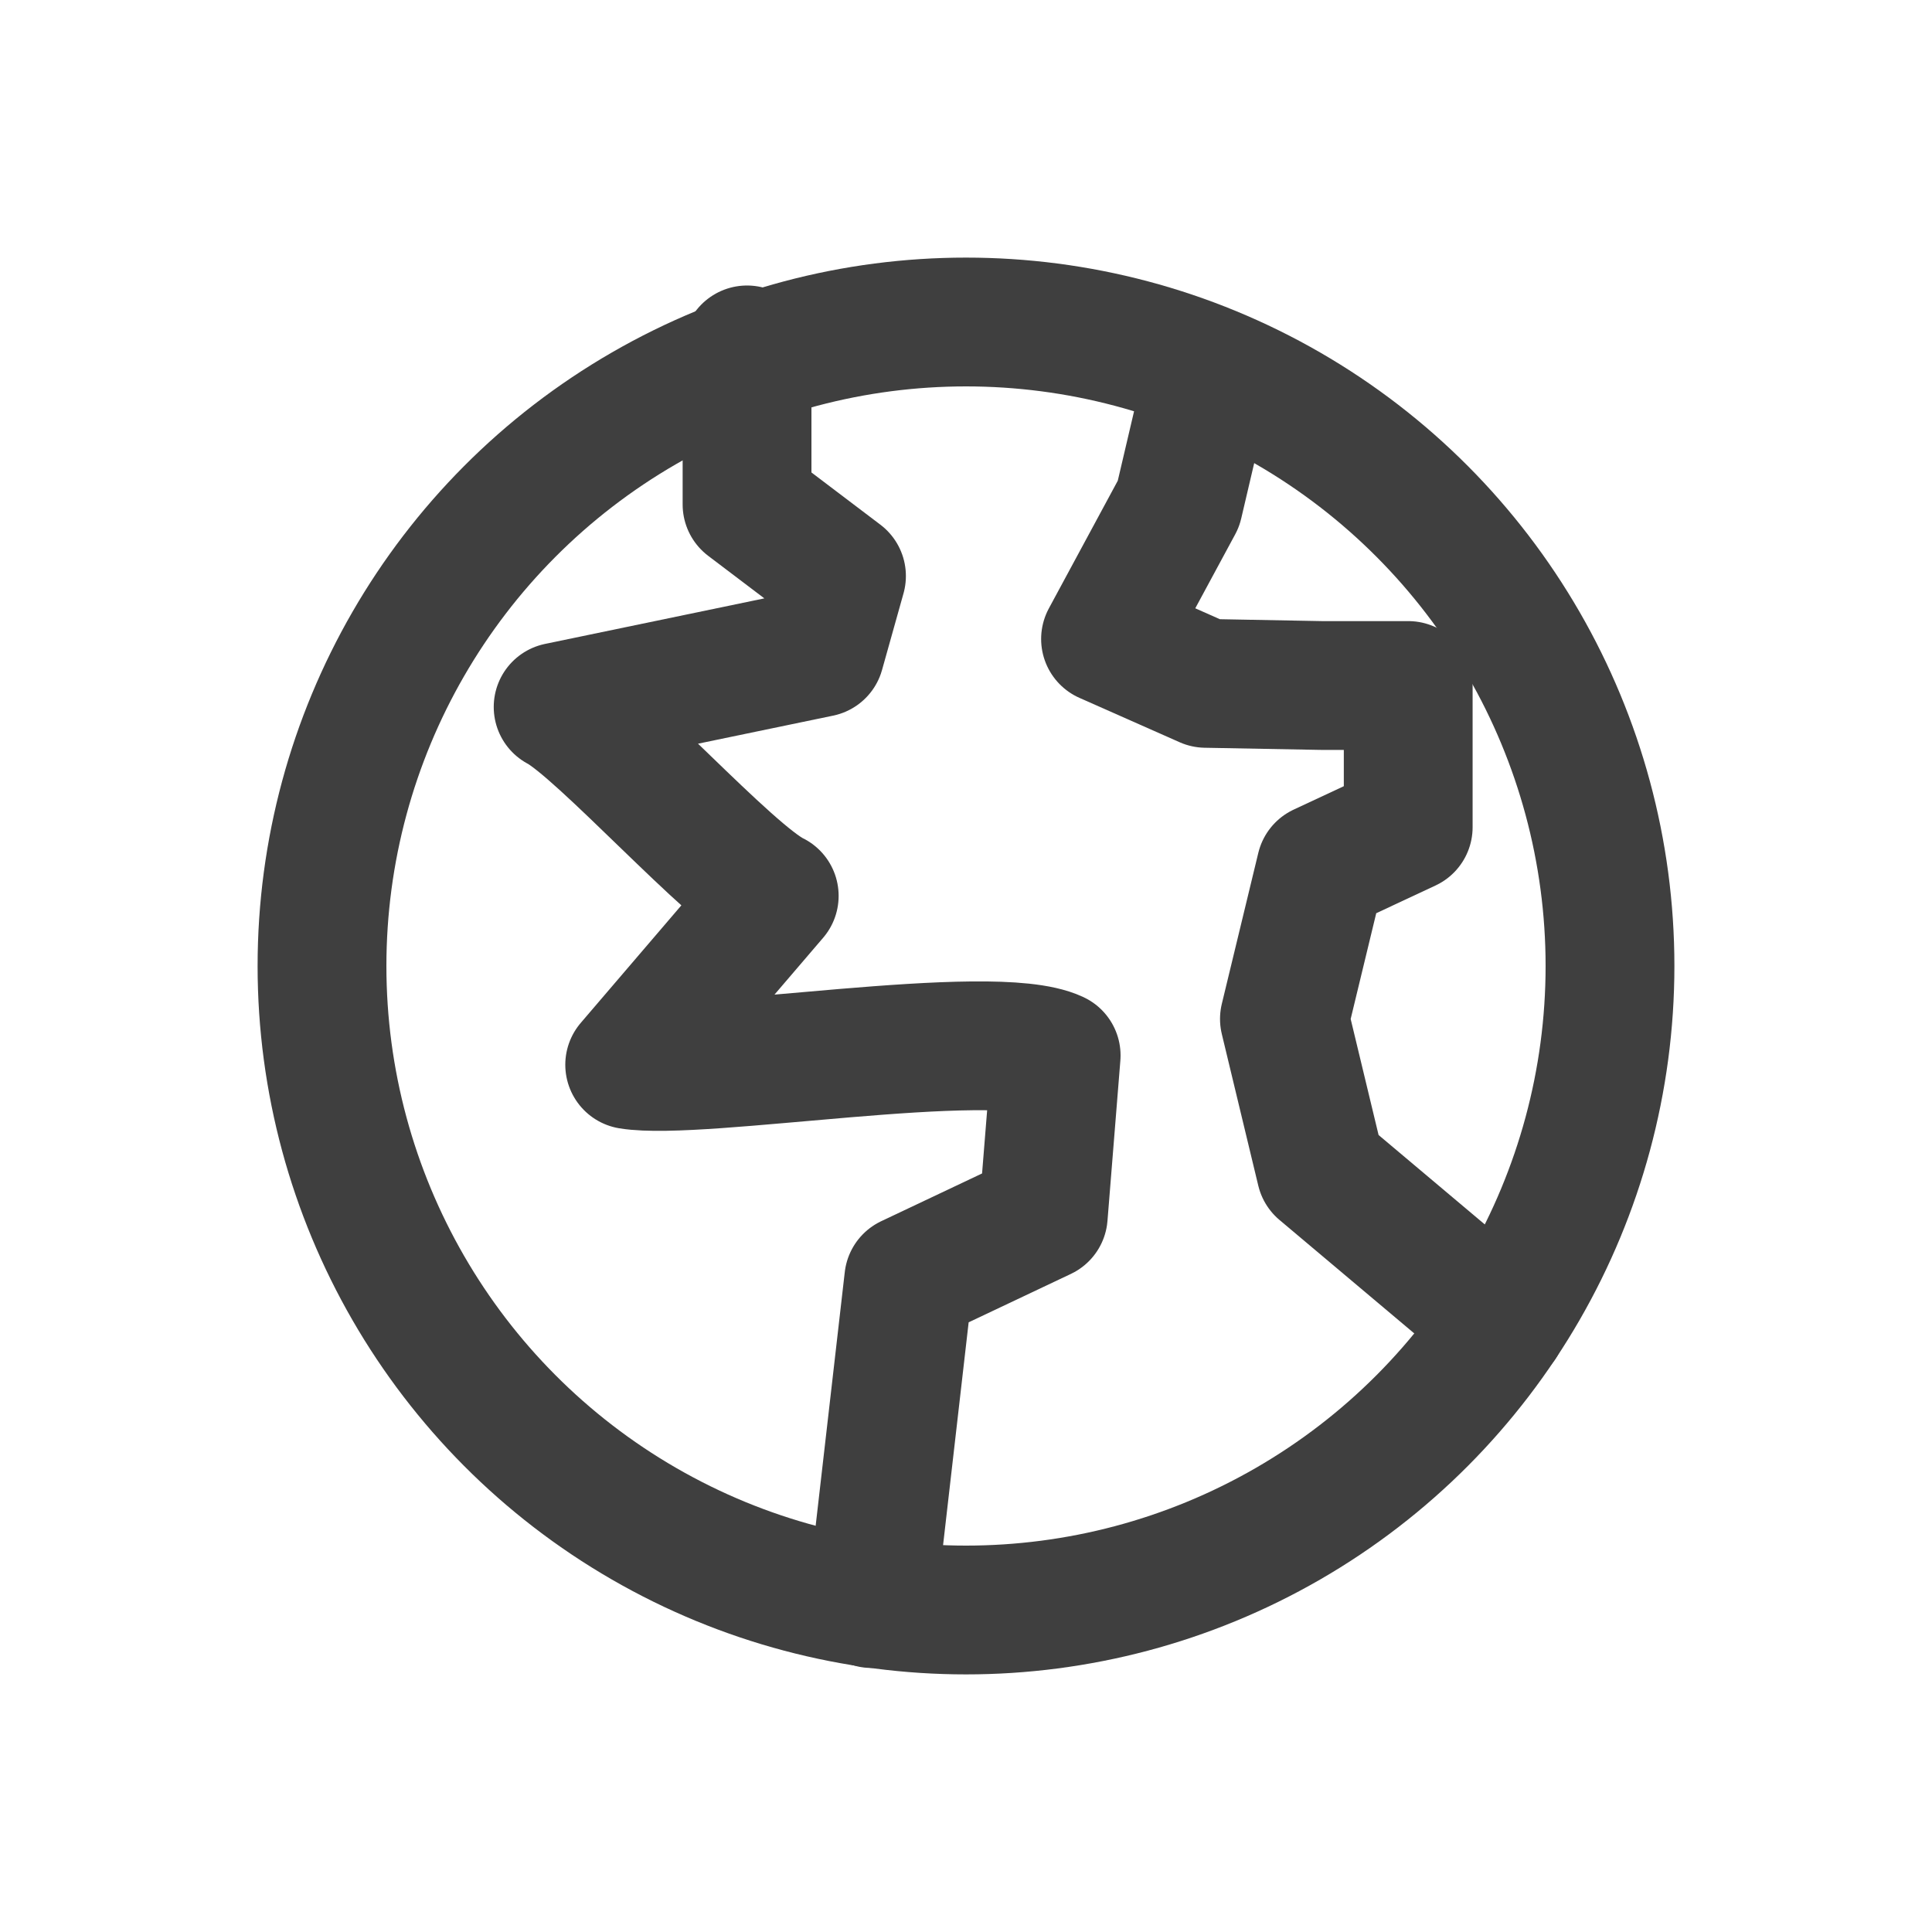
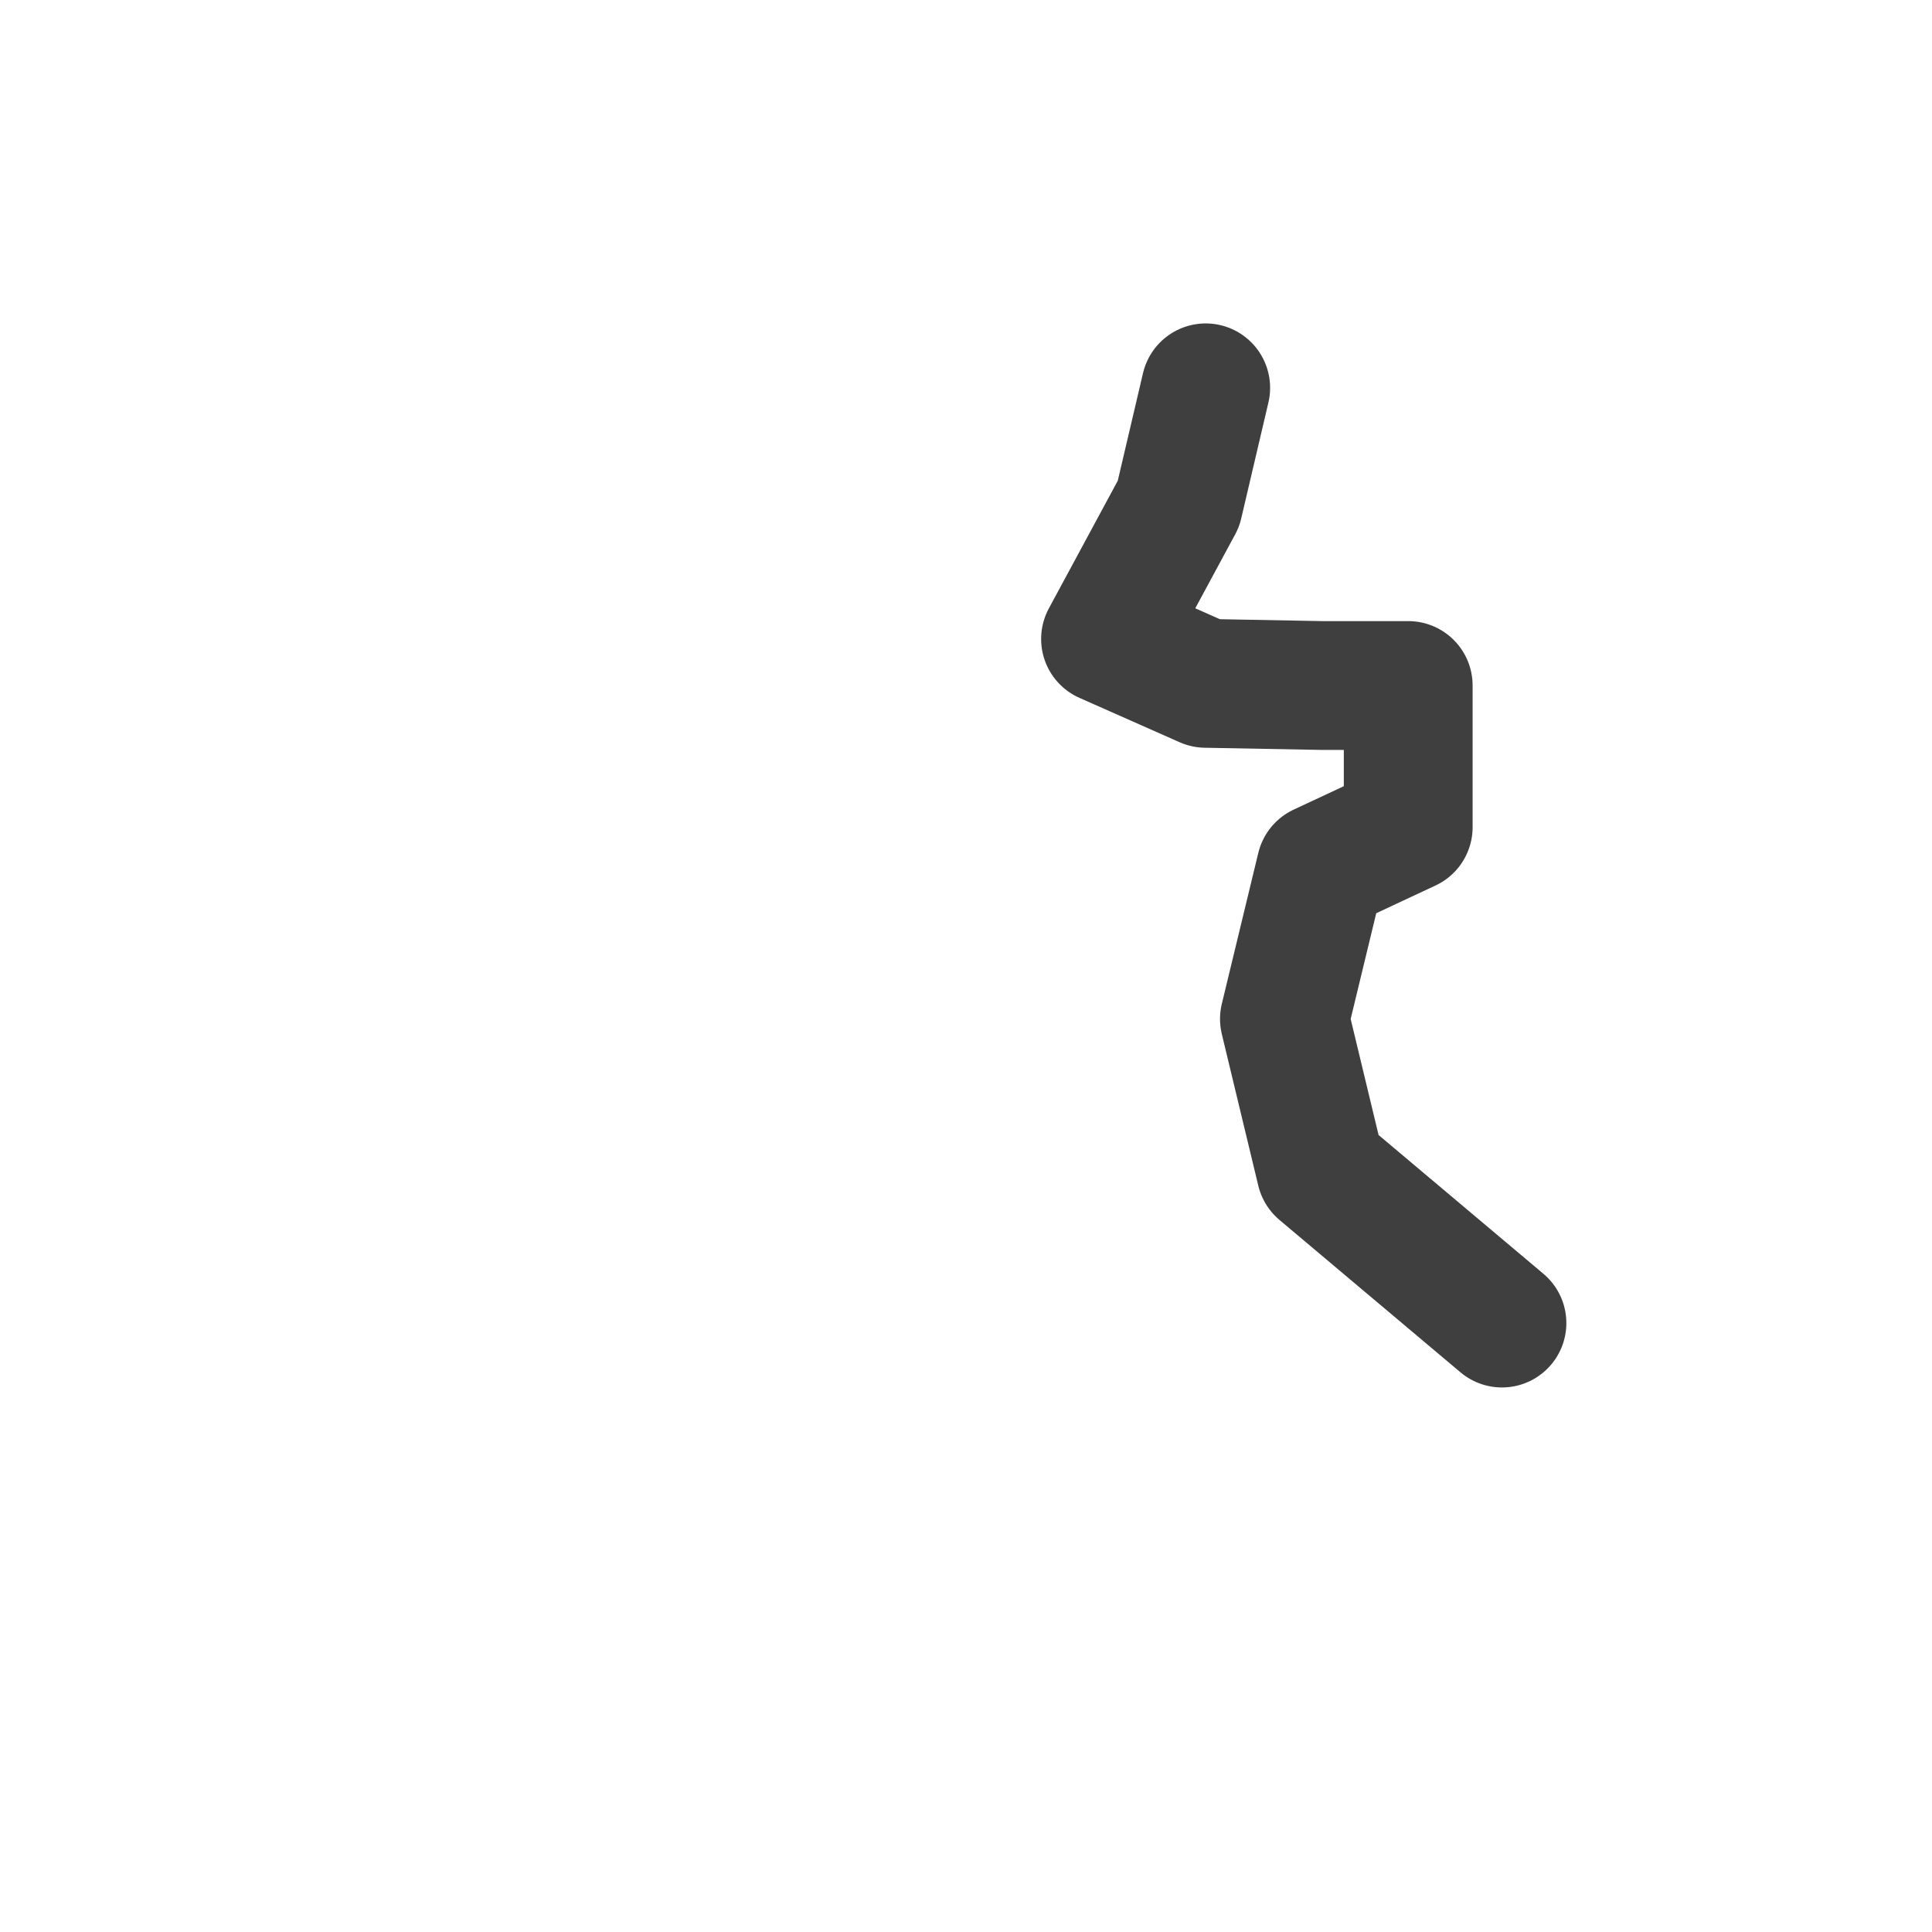
<svg xmlns="http://www.w3.org/2000/svg" id="Layer_2" data-name="Layer 2" viewBox="0 0 27 27">
  <defs>
    <style>
      .cls-1 {
        fill: none;
        stroke: #3f3f3f;
        stroke-linecap: round;
        stroke-linejoin: round;
        stroke-width: 1.8px;
      }
    </style>
  </defs>
-   <circle class="cls-1" cx="13.5" cy="13.5" r="9" />
-   <path class="cls-1" d="M10.44,4.89v2.16l1.32,1-.3,1.07-3.66.76c.59.31,2.4,2.34,3.02,2.64l-2.02,2.36c.98.16,5.06-.55,5.96-.13l-.18,2.24-1.88.89-.52,4.53" />
  <polyline class="cls-1" points="16.85 5.42 16.47 7.04 15.45 8.93 16.85 9.55 18.46 9.58 19.68 9.58 19.68 11.56 18.46 12.13 17.95 14.24 18.46 16.36 20.99 18.49" />
</svg>